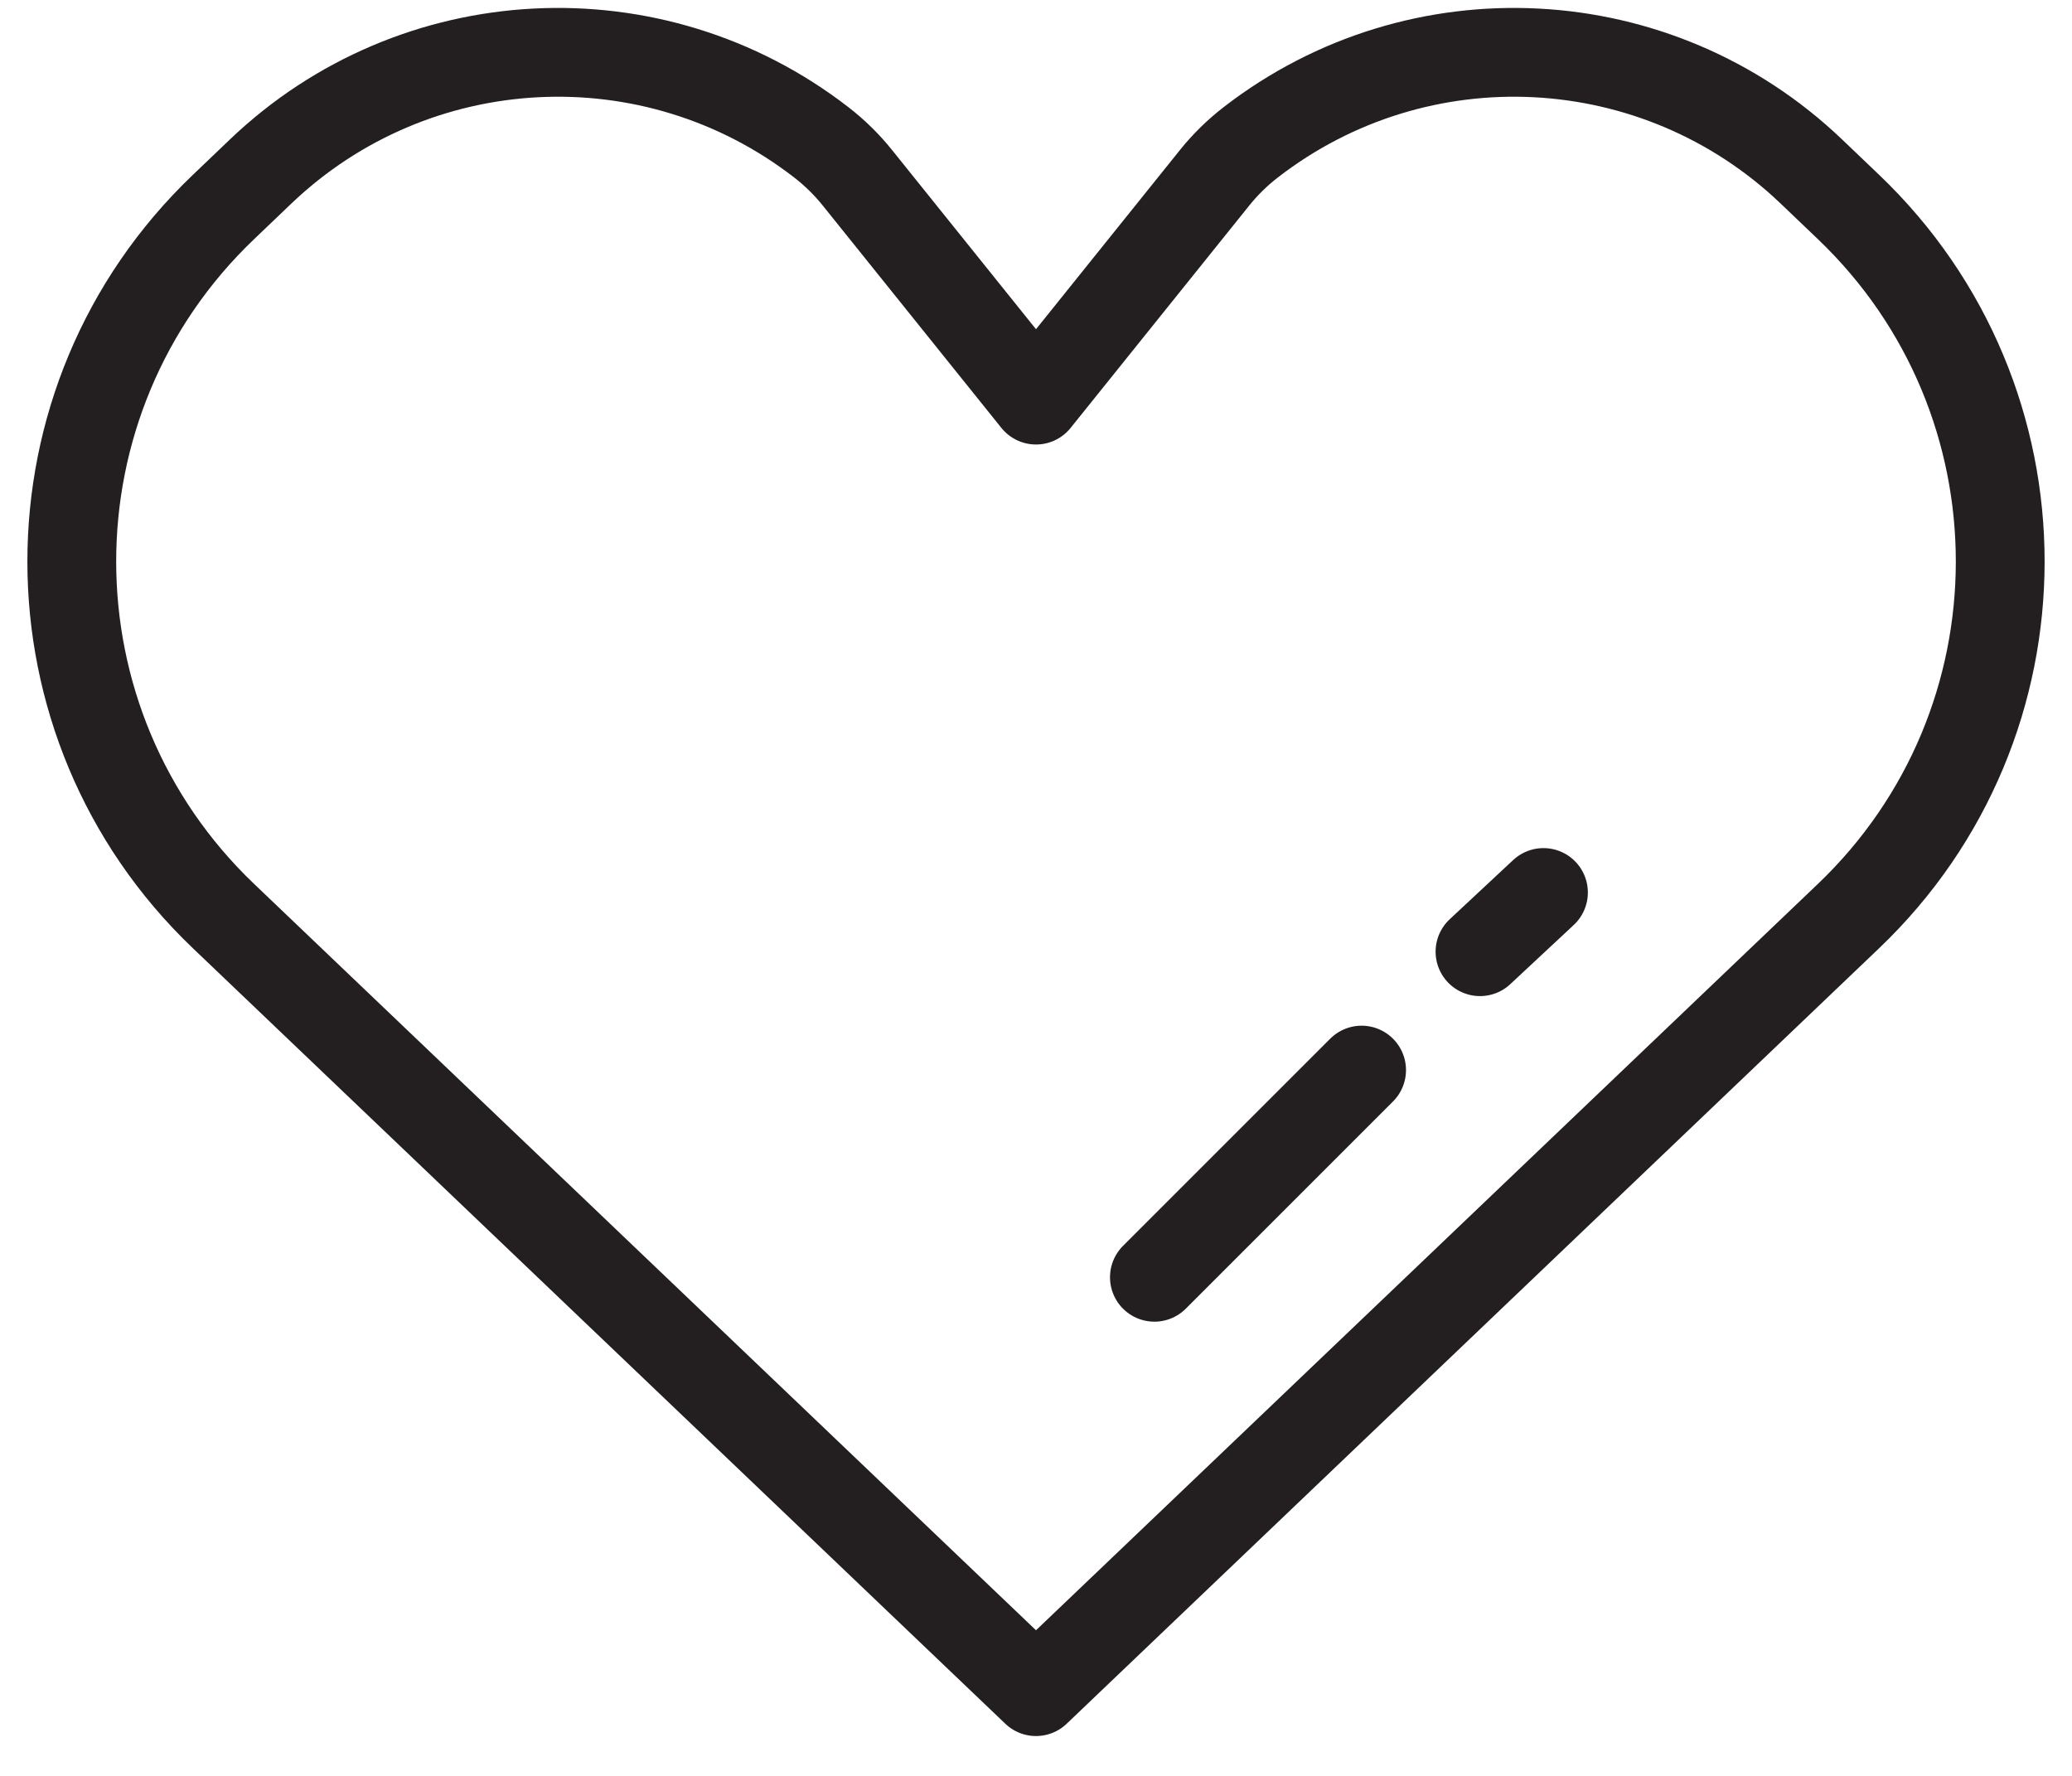
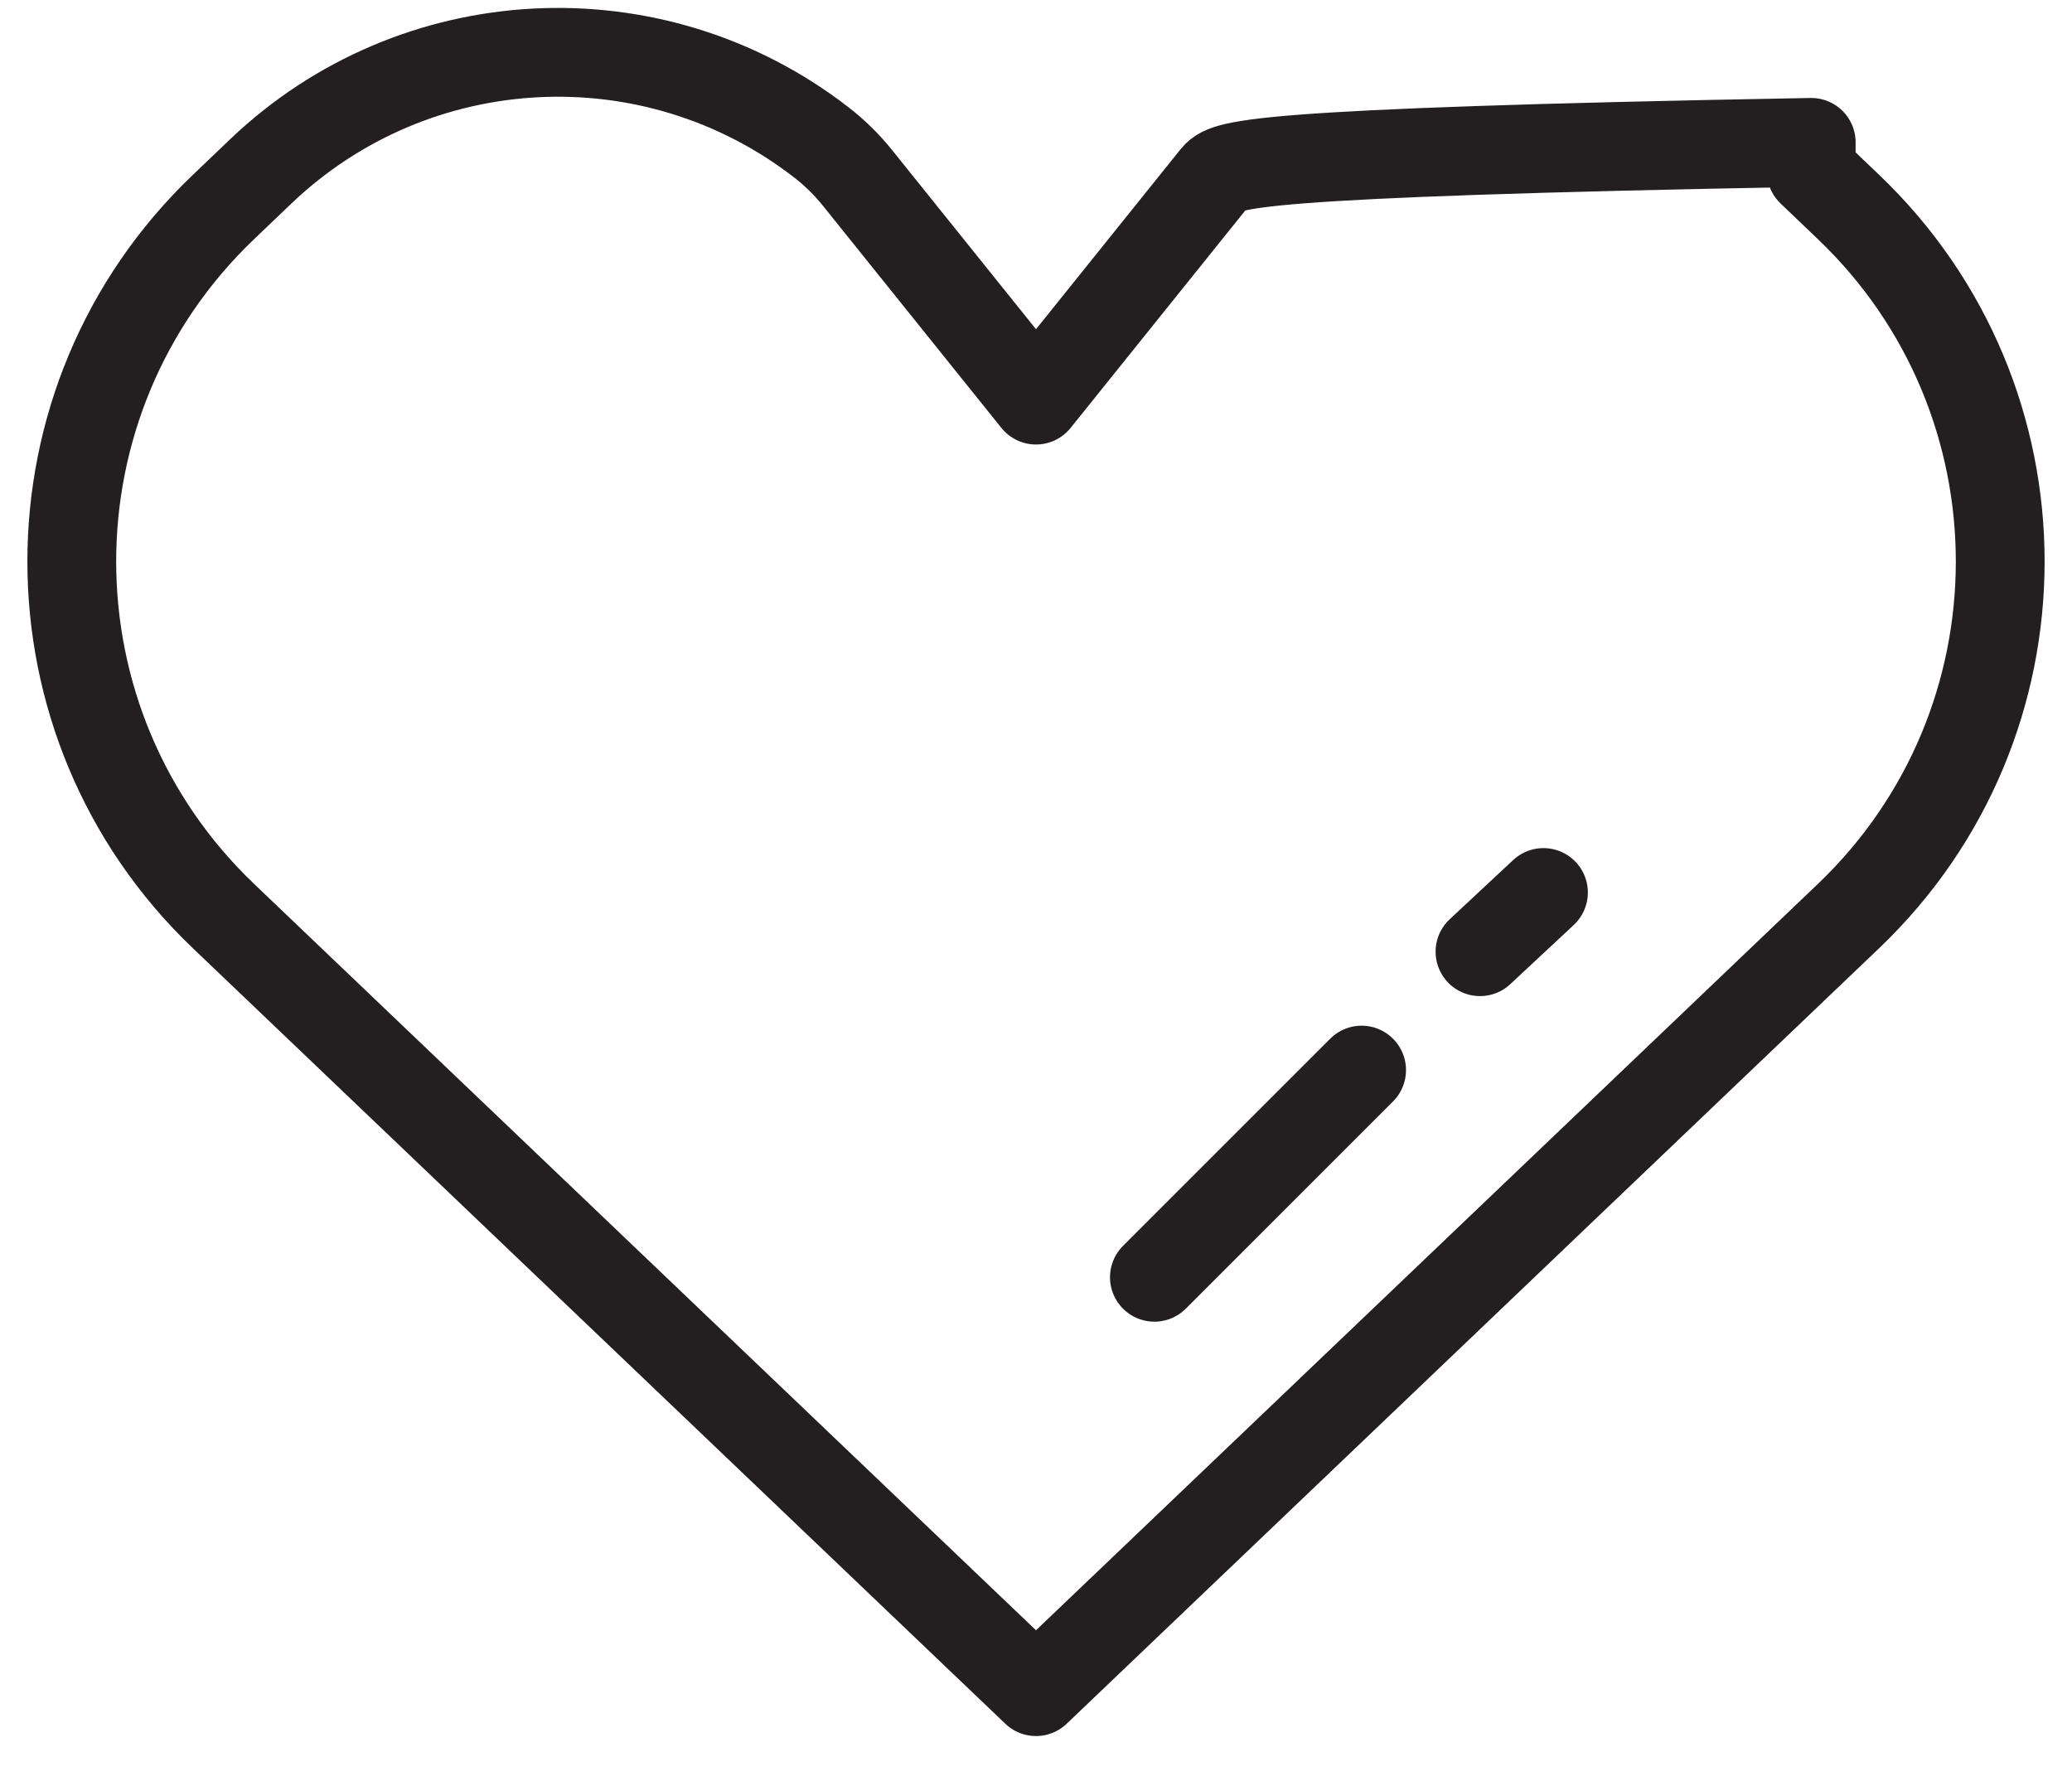
<svg xmlns="http://www.w3.org/2000/svg" width="35" height="30" viewBox="0 0 35 30" fill="none">
-   <path d="M23 18.077L19.5 21.577M25 16.077L26.072 15.077M17.5 6.759L14.483 3.003C14.305 2.781 14.1 2.58 13.874 2.405V2.405C11.031 0.204 7.006 0.413 4.405 2.895L3.776 3.496C0.358 6.758 0.358 12.214 3.776 15.476L17.5 28.577L31.224 15.476C34.642 12.214 34.642 6.758 31.224 3.496L30.595 2.895C27.994 0.413 23.969 0.204 21.126 2.405V2.405C20.9 2.58 20.695 2.781 20.517 3.003L17.5 6.759Z" stroke="#231F20" stroke-width="1.5" stroke-linecap="round" stroke-linejoin="round" />
+   <path d="M23 18.077L19.5 21.577M25 16.077L26.072 15.077M17.5 6.759L14.483 3.003C14.305 2.781 14.1 2.58 13.874 2.405V2.405C11.031 0.204 7.006 0.413 4.405 2.895L3.776 3.496C0.358 6.758 0.358 12.214 3.776 15.476L17.5 28.577L31.224 15.476C34.642 12.214 34.642 6.758 31.224 3.496L30.595 2.895V2.405C20.9 2.58 20.695 2.781 20.517 3.003L17.5 6.759Z" stroke="#231F20" stroke-width="1.5" stroke-linecap="round" stroke-linejoin="round" />
</svg>